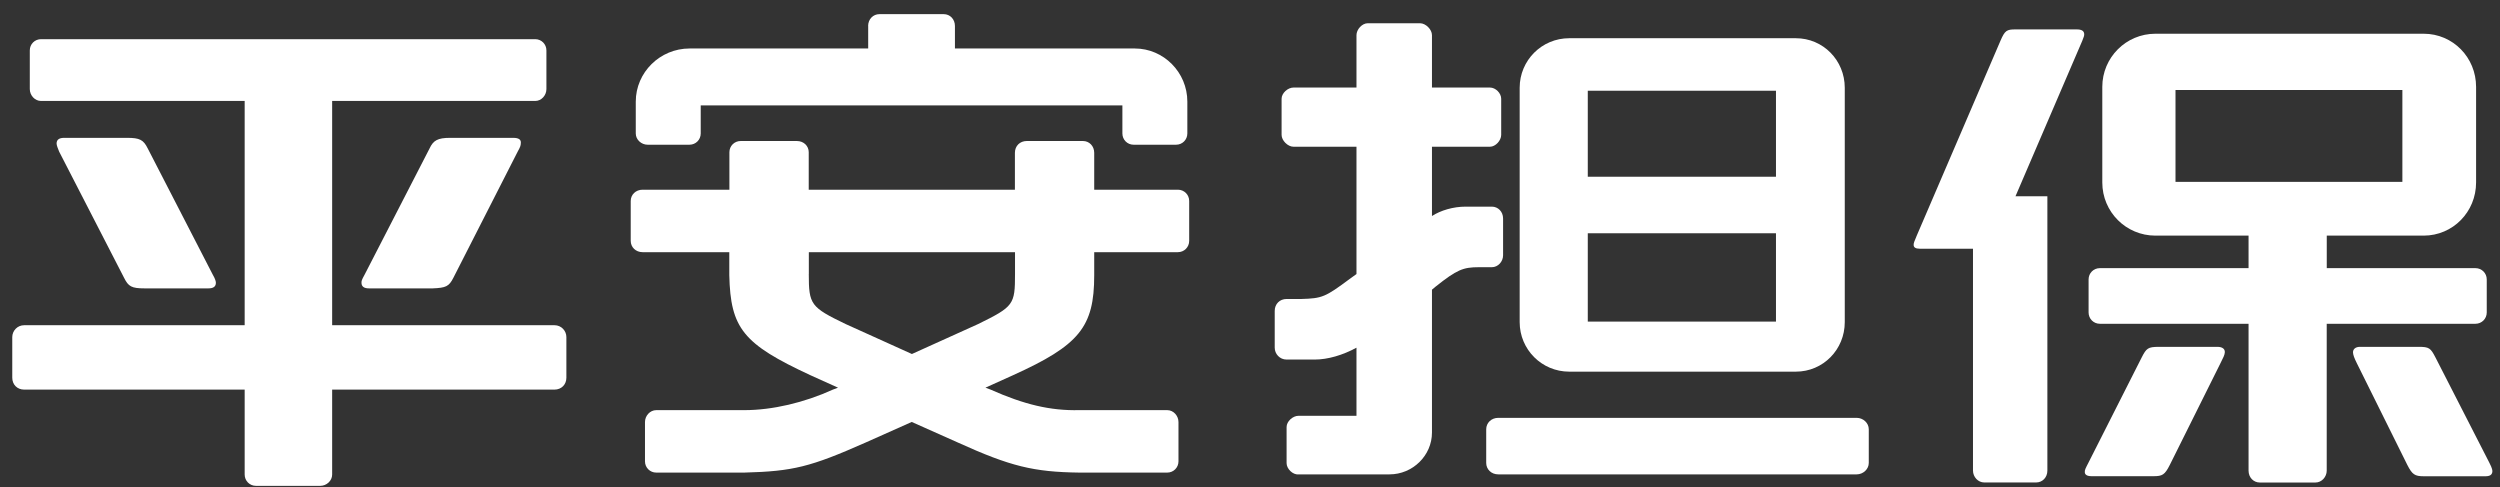
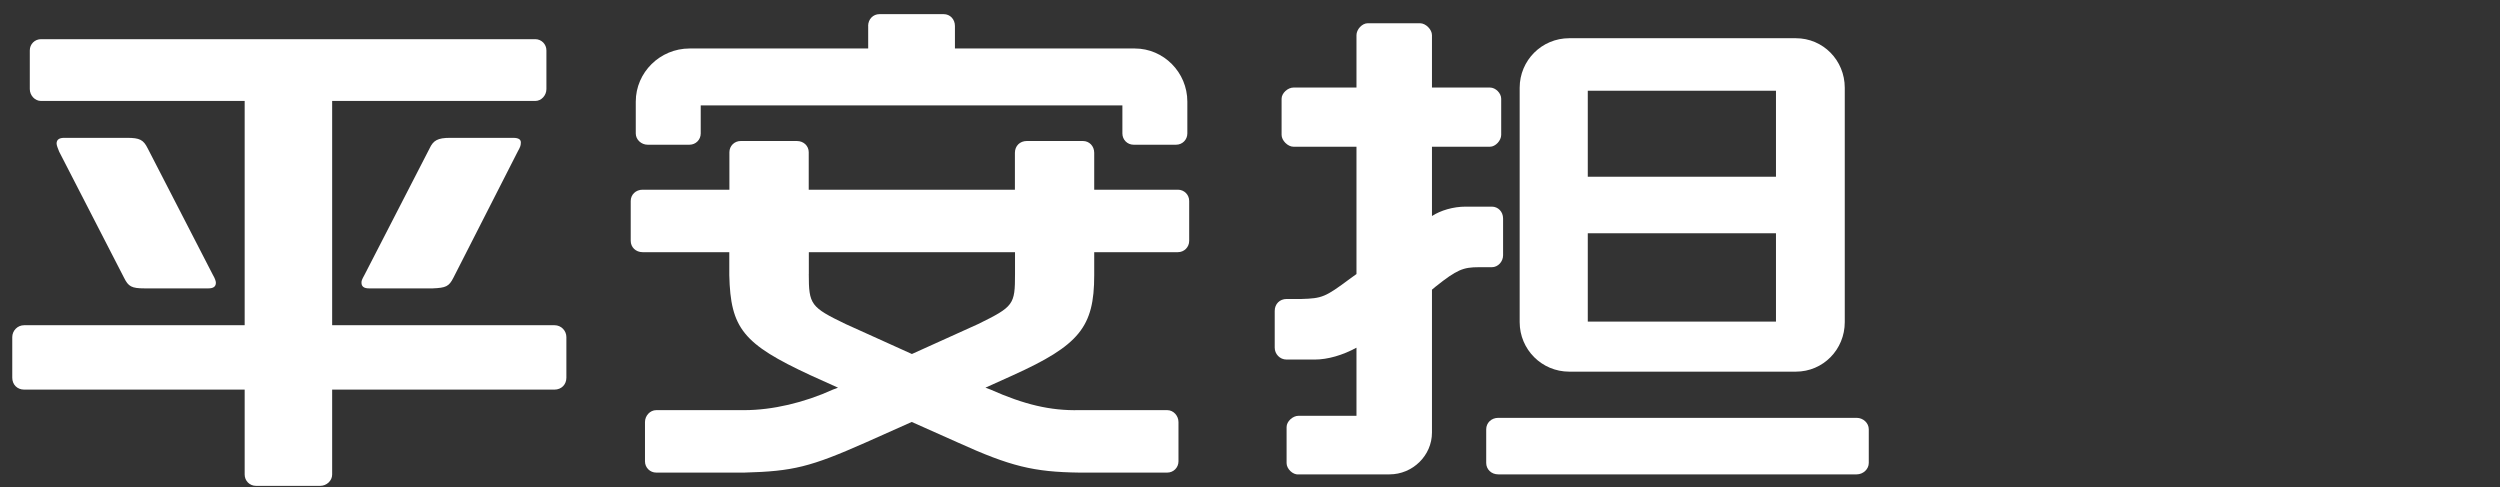
<svg xmlns="http://www.w3.org/2000/svg" width="159px" height="31px" viewBox="0 0 159 31" version="1.1">
  <rect x="0" y="0" width="159" height="31" fill="#333333" stroke="none" />
  <title>pingandanbap_logo_w</title>
  <g id="页面-1" stroke="none" stroke-width="1" fill="none" fill-rule="evenodd">
    <g id="画板" transform="translate(-15187, -16468)" fill="#FFFFFF">
      <g id="pingandanbap_logo_w" transform="translate(15187.78, 16468.9)">
-         <path d="M129.433,11.582 L129.433,29.03 C129.433,29.467 129.116,29.785 128.717,29.785 L125.419,29.785 C125.02,29.785 124.702,29.429 124.702,29.03 L124.702,14.919 L121.326,14.919 C121.048,14.919 120.931,14.834 120.928,14.683 C120.924,14.563 120.96,14.474 121.125,14.086 L126.452,1.686 C126.734,1.034 126.851,0.97 127.405,0.97 L131.299,0.97 C131.617,0.97 131.776,1.069 131.776,1.288 C131.776,1.358 131.754,1.457 131.656,1.686 L127.405,11.582 L129.433,11.582 Z M136.506,21.159 L140.242,21.159 C140.56,21.159 140.736,21.29 140.718,21.516 C140.708,21.675 140.613,21.861 140.447,22.19 L137.219,28.67 C136.901,29.302 136.743,29.386 136.185,29.386 L132.252,29.386 C131.934,29.386 131.829,29.28 131.814,29.15 C131.797,28.991 131.86,28.892 132.051,28.515 L135.43,21.837 C135.73,21.248 135.833,21.163 136.506,21.159 L136.506,21.159 Z M147.199,16.154 L156.66,16.154 C157.056,16.154 157.377,16.471 157.377,16.87 L157.377,18.976 C157.377,19.371 157.059,19.692 156.66,19.692 L147.199,19.692 L147.199,29.033 C147.199,29.432 146.881,29.788 146.483,29.788 L142.944,29.788 C142.546,29.788 142.228,29.471 142.228,29.033 L142.228,19.692 L132.77,19.692 C132.372,19.692 132.054,19.374 132.054,18.976 L132.054,16.87 C132.054,16.471 132.372,16.154 132.77,16.154 L142.228,16.154 L142.228,14.086 L136.305,14.086 C134.436,14.086 132.926,12.576 132.926,10.707 L132.926,4.625 C132.926,2.759 134.436,1.245 136.305,1.245 L153.362,1.245 C155.228,1.245 156.699,2.755 156.699,4.625 L156.699,10.707 C156.699,12.573 155.228,14.086 153.362,14.086 L147.202,14.086 L147.202,16.154 L147.199,16.154 Z M137.582,4.826 L137.582,10.668 L152.011,10.668 L152.011,4.826 L137.582,4.826 Z M154.117,21.837 L157.535,28.515 C157.74,28.906 157.743,29.033 157.733,29.111 C157.712,29.27 157.613,29.39 157.295,29.39 L153.362,29.39 C152.805,29.39 152.635,29.277 152.328,28.674 L149.111,22.193 C148.952,21.872 148.878,21.675 148.871,21.516 C148.864,21.308 149.03,21.159 149.309,21.159 L153.044,21.159 C153.718,21.159 153.806,21.237 154.117,21.837 L154.117,21.837 Z" id="形状" fill-rule="nonzero" />
        <g id="编组" transform="translate(80.292, 0.579)">
          <path d="M37.013,25.096 L28.846,25.096 L23.795,25.096 L14.217,25.096 C13.772,25.096 13.451,25.421 13.451,25.823 L13.451,27.964 C13.451,28.367 13.772,28.691 14.217,28.691 L23.795,28.691 L28.846,28.691 L37.013,28.691 C37.419,28.691 37.782,28.367 37.782,27.964 L37.782,25.823 C37.782,25.417 37.419,25.096 37.013,25.096 Z" id="路径" fill-rule="nonzero" />
          <path d="M5.2,20.634 C4.325,21.11 3.376,21.389 2.54,21.389 L0.755,21.389 C0.317,21.389 0,21.029 0,20.634 L0,18.291 C0,17.857 0.317,17.536 0.755,17.536 L1.707,17.536 C3.016,17.498 3.214,17.417 4.762,16.266 L5.2,15.949 L5.2,7.853 L1.192,7.853 C0.833,7.853 0.437,7.458 0.437,7.101 L0.437,4.801 C0.437,4.445 0.833,4.089 1.192,4.089 L5.2,4.089 L5.2,0.755 C5.2,0.395 5.556,0 5.913,0 L9.246,0 C9.603,0 10.001,0.395 10.001,0.755 L10.001,4.089 L13.691,4.089 C14.048,4.089 14.404,4.445 14.404,4.801 L14.404,7.101 C14.404,7.458 14.044,7.853 13.691,7.853 L10.001,7.853 L10.001,12.259 C10.555,11.903 11.349,11.663 12.143,11.663 L13.808,11.663 C14.203,11.663 14.524,11.98 14.524,12.418 L14.524,14.76 C14.524,15.155 14.206,15.515 13.808,15.515 L12.975,15.515 C11.984,15.515 11.585,15.674 10.238,16.746 L10.001,16.944 L10.001,26.031 C10.001,27.499 8.77,28.691 7.302,28.691 L1.51,28.691 C1.15,28.73 0.755,28.335 0.755,27.979 L0.755,25.679 C0.755,25.322 1.15,24.966 1.51,24.966 L5.2,24.966 L5.2,20.634 L5.2,20.634 Z" id="路径" />
          <path d="M23.795,22.158 L18.729,22.158 C16.986,22.158 15.579,20.75 15.579,19.008 L15.579,4.103 C15.579,2.36 16.986,0.952 18.729,0.952 L33.143,0.952 C34.882,0.952 36.255,2.36 36.255,4.103 L36.255,19.008 C36.255,20.75 34.882,22.158 33.143,22.158 L28.43,22.158 L23.795,22.158 Z M19.911,4.293 L19.911,18.976 L31.88,18.976 L31.88,4.293 L19.911,4.293 Z" id="形状" fill-rule="nonzero" />
          <path d="M34.921,9.761 L31.778,9.761 L26.726,9.761 L16.767,9.761 C16.323,9.761 16.002,10.082 16.002,10.488 L16.002,12.629 C16.002,13.032 16.326,13.356 16.767,13.356 L26.726,13.356 L31.778,13.356 L34.921,13.356 C35.327,13.356 35.69,13.032 35.69,12.629 L35.69,10.488 C35.69,10.082 35.327,9.761 34.921,9.761 Z" id="路径" fill-rule="nonzero" />
        </g>
        <path d="M0.755,23.879 C0.317,23.879 0,23.562 0,23.124 L0,20.539 C0,20.143 0.321,19.784 0.755,19.784 L14.781,19.784 L14.781,5.521 L1.831,5.521 C1.432,5.521 1.115,5.161 1.115,4.766 L1.115,2.304 C1.115,1.905 1.432,1.591 1.831,1.591 L33.26,1.591 C33.655,1.591 33.972,1.909 33.972,2.304 L33.972,4.766 C33.972,5.165 33.655,5.521 33.26,5.521 L20.345,5.521 L20.345,19.784 L34.487,19.784 C34.925,19.784 35.242,20.143 35.242,20.539 L35.242,23.124 C35.242,23.558 34.925,23.879 34.487,23.879 L20.345,23.879 L20.345,29.284 C20.345,29.679 19.988,30 19.59,30 L15.497,30 C15.099,30 14.781,29.679 14.781,29.284 L14.781,23.879 L0.755,23.879 L0.755,23.879 Z M12.753,16.57 C12.915,16.845 12.95,17.007 12.95,17.085 C12.95,17.325 12.792,17.441 12.474,17.441 L8.421,17.441 C7.585,17.441 7.387,17.321 7.112,16.771 L2.981,8.742 C2.9,8.541 2.819,8.343 2.819,8.227 C2.819,7.987 2.981,7.867 3.295,7.867 L7.306,7.867 C8.103,7.867 8.343,7.987 8.618,8.544 L12.753,16.57 L12.753,16.57 Z M31.866,7.867 C32.222,7.867 32.381,7.987 32.342,8.227 C32.342,8.343 32.304,8.463 32.145,8.742 L28.053,16.771 C27.774,17.321 27.576,17.406 26.74,17.441 L22.687,17.441 C22.369,17.441 22.211,17.321 22.211,17.085 C22.211,16.968 22.211,16.926 22.408,16.57 L26.539,8.544 C26.779,8.029 27.054,7.867 27.848,7.867 L31.866,7.867 L31.866,7.867 Z" id="形状" />
        <path d="M40.089,15.138 C39.652,15.138 39.334,14.82 39.334,14.421 L39.334,11.881 C39.334,11.483 39.652,11.165 40.089,11.165 L45.61,11.165 L45.61,8.781 C45.61,8.382 45.928,8.068 46.326,8.068 L49.9,8.068 C50.337,8.068 50.655,8.382 50.655,8.781 L50.655,11.165 L63.768,11.165 L63.768,8.819 C63.768,8.382 64.085,8.068 64.523,8.068 L68.096,8.068 C68.491,8.068 68.812,8.382 68.812,8.819 L68.812,11.165 L74.136,11.165 C74.534,11.165 74.852,11.483 74.852,11.881 L74.852,14.421 C74.852,14.82 74.534,15.138 74.136,15.138 L68.812,15.138 L68.812,16.609 C68.812,19.904 67.86,21.057 63.644,22.966 L61.894,23.756 L62.215,23.876 C64.36,24.832 66.029,25.227 67.856,25.185 L73.458,25.185 C73.853,25.185 74.171,25.544 74.171,25.94 L74.171,28.444 C74.171,28.839 73.853,29.157 73.458,29.157 L67.856,29.157 C64.953,29.118 63.485,28.762 60.148,27.248 L57.206,25.936 L54.267,27.248 C50.768,28.797 49.657,29.076 46.556,29.157 L40.957,29.157 C40.559,29.157 40.241,28.839 40.241,28.444 L40.241,25.94 C40.241,25.544 40.559,25.185 40.957,25.185 L46.556,25.185 C48.348,25.185 50.373,24.708 52.2,23.876 L52.518,23.756 L50.768,22.966 C46.478,20.976 45.684,19.985 45.603,16.609 L45.603,15.138 L40.089,15.138 L40.089,15.138 Z M54.433,0.755 C54.433,0.317 54.754,0 55.149,0 L59.242,0 C59.64,0 59.954,0.317 59.954,0.755 L59.954,2.184 L71.398,2.184 C73.222,2.184 74.735,3.697 74.735,5.563 L74.735,7.588 C74.735,7.987 74.418,8.304 74.019,8.304 L71.317,8.304 C70.918,8.304 70.604,7.987 70.604,7.588 L70.604,5.803 L43.786,5.803 L43.786,7.588 C43.786,7.987 43.469,8.304 43.07,8.304 L40.41,8.304 C40.012,8.304 39.655,7.987 39.655,7.588 L39.655,5.563 C39.655,3.697 41.204,2.184 43.074,2.184 L54.437,2.184 L54.437,0.755 L54.433,0.755 Z M50.659,16.528 C50.659,18.475 50.778,18.637 53.004,19.71 L57.217,21.615 L61.429,19.71 C63.697,18.595 63.775,18.475 63.775,16.528 L63.775,15.138 L50.662,15.138 L50.662,16.528 L50.659,16.528 Z" id="形状" />
      </g>
    </g>
  </g>
</svg>